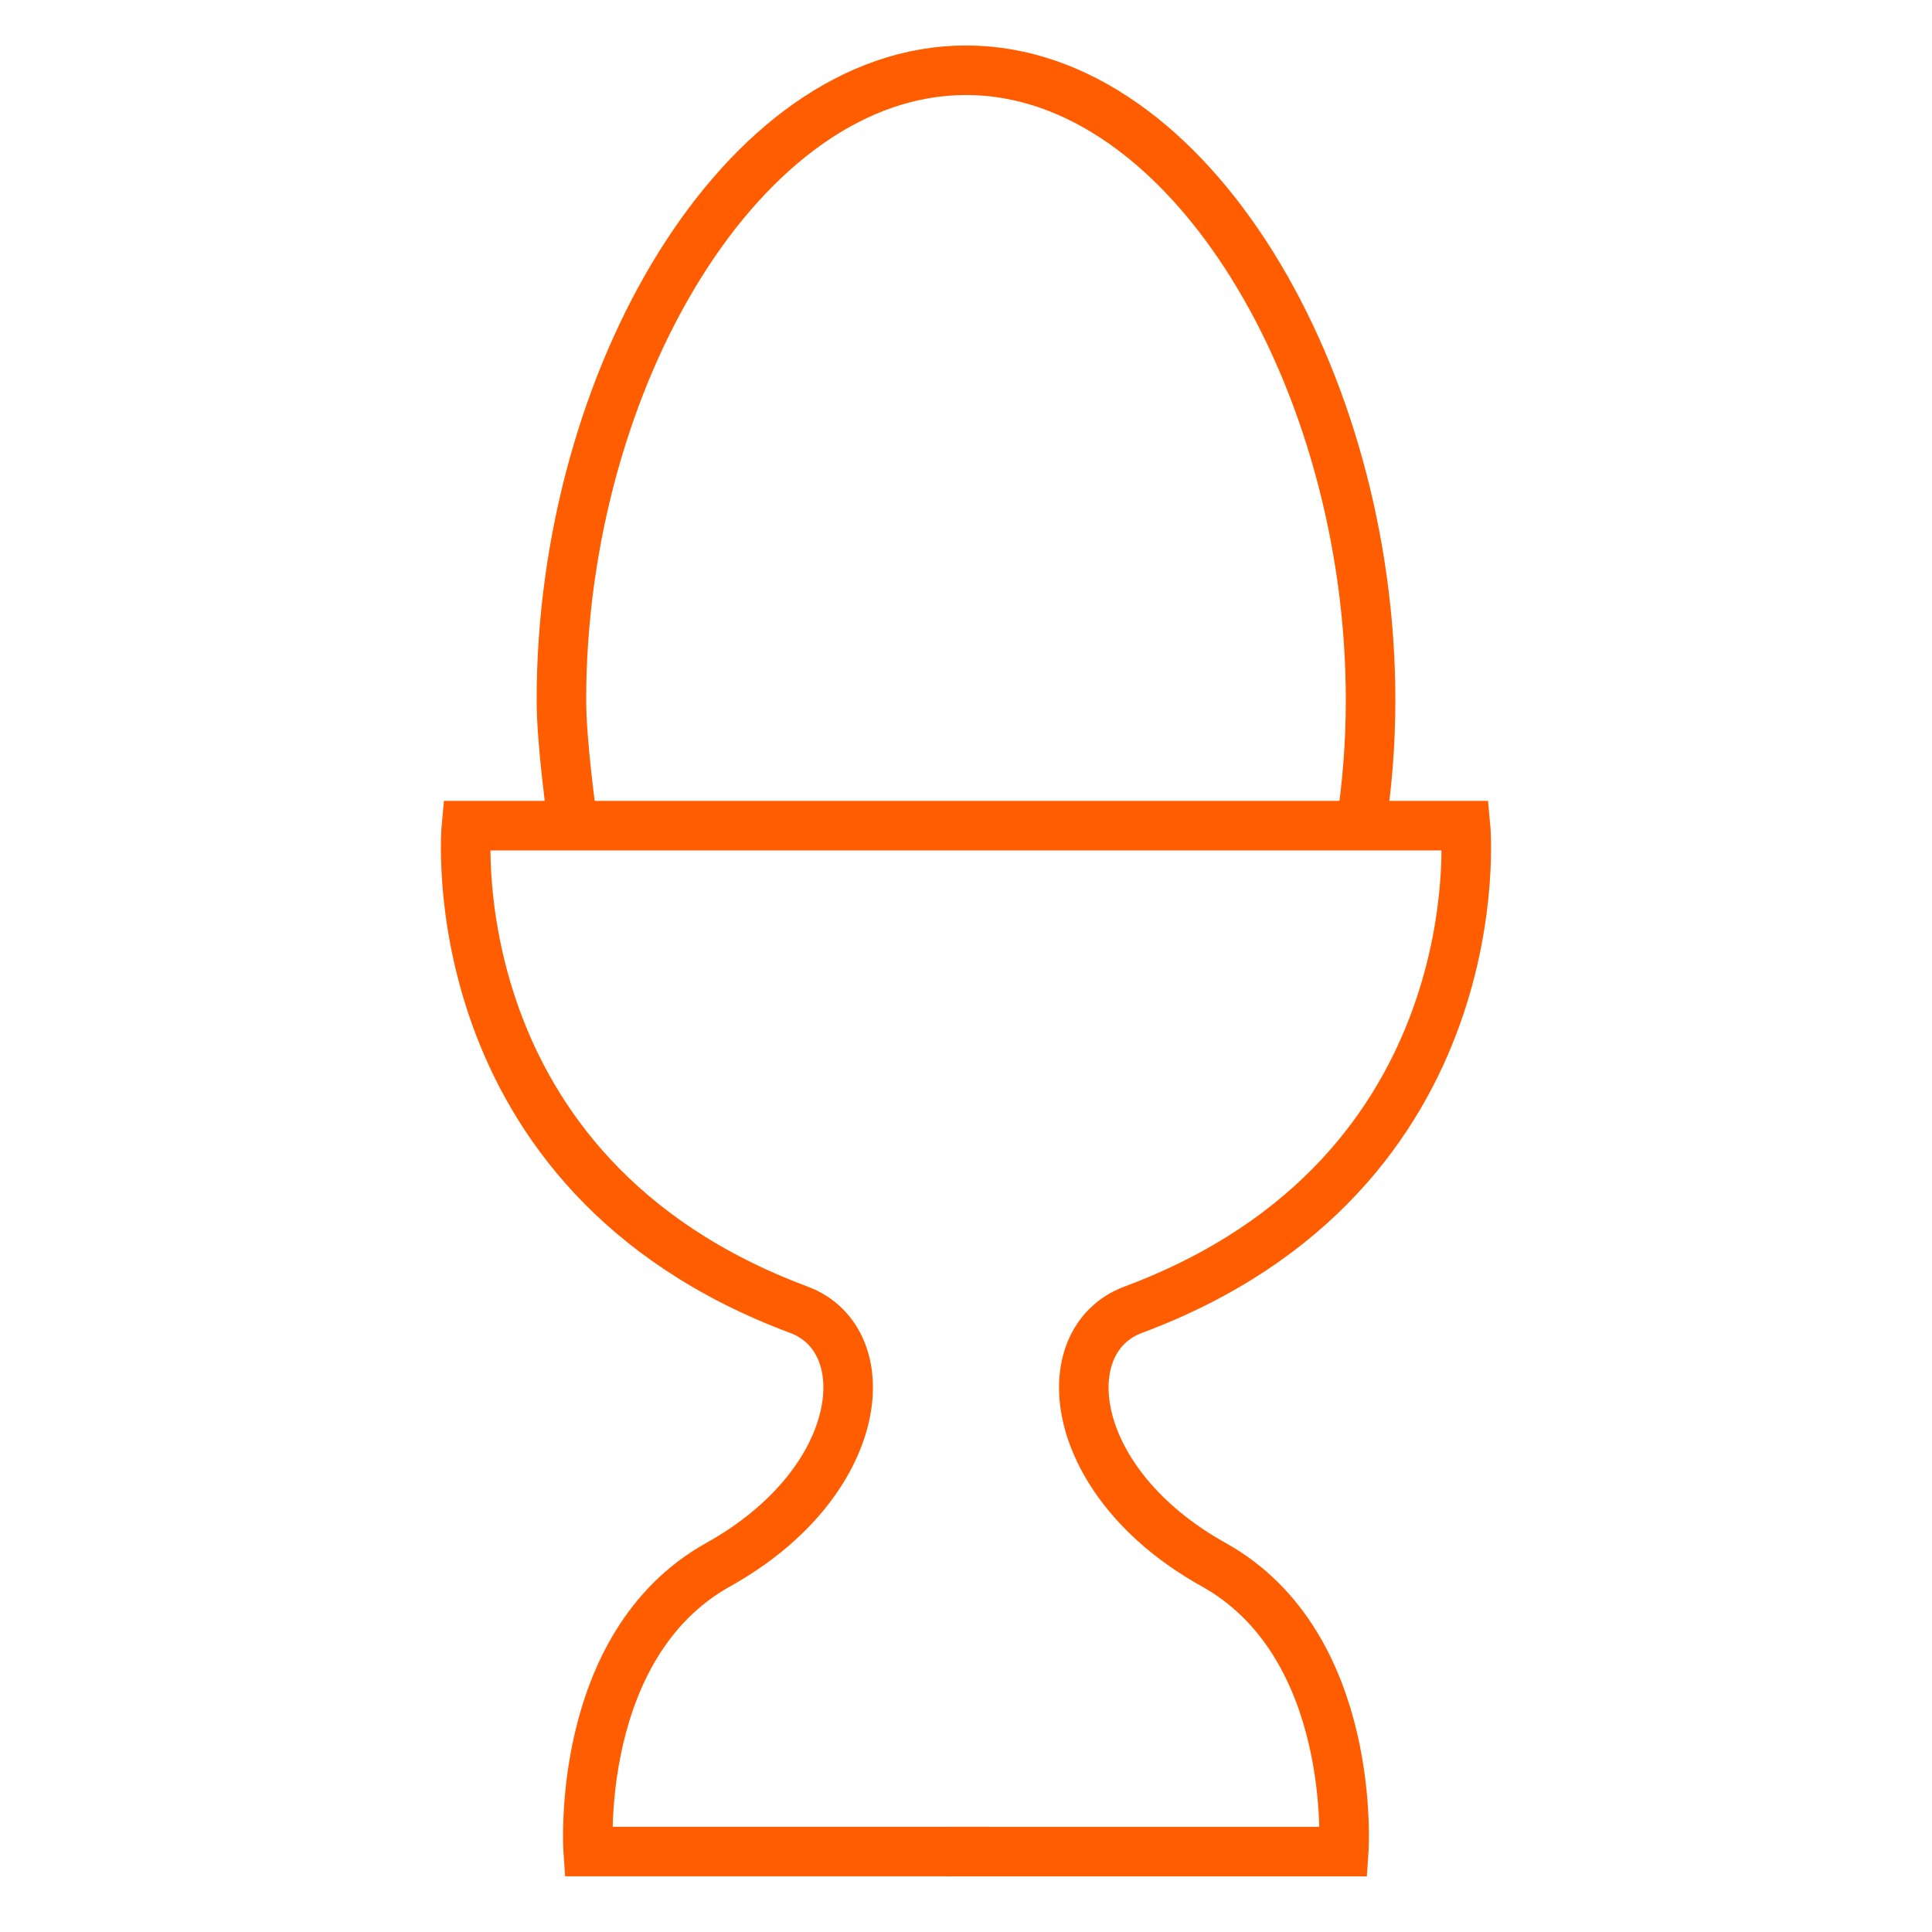
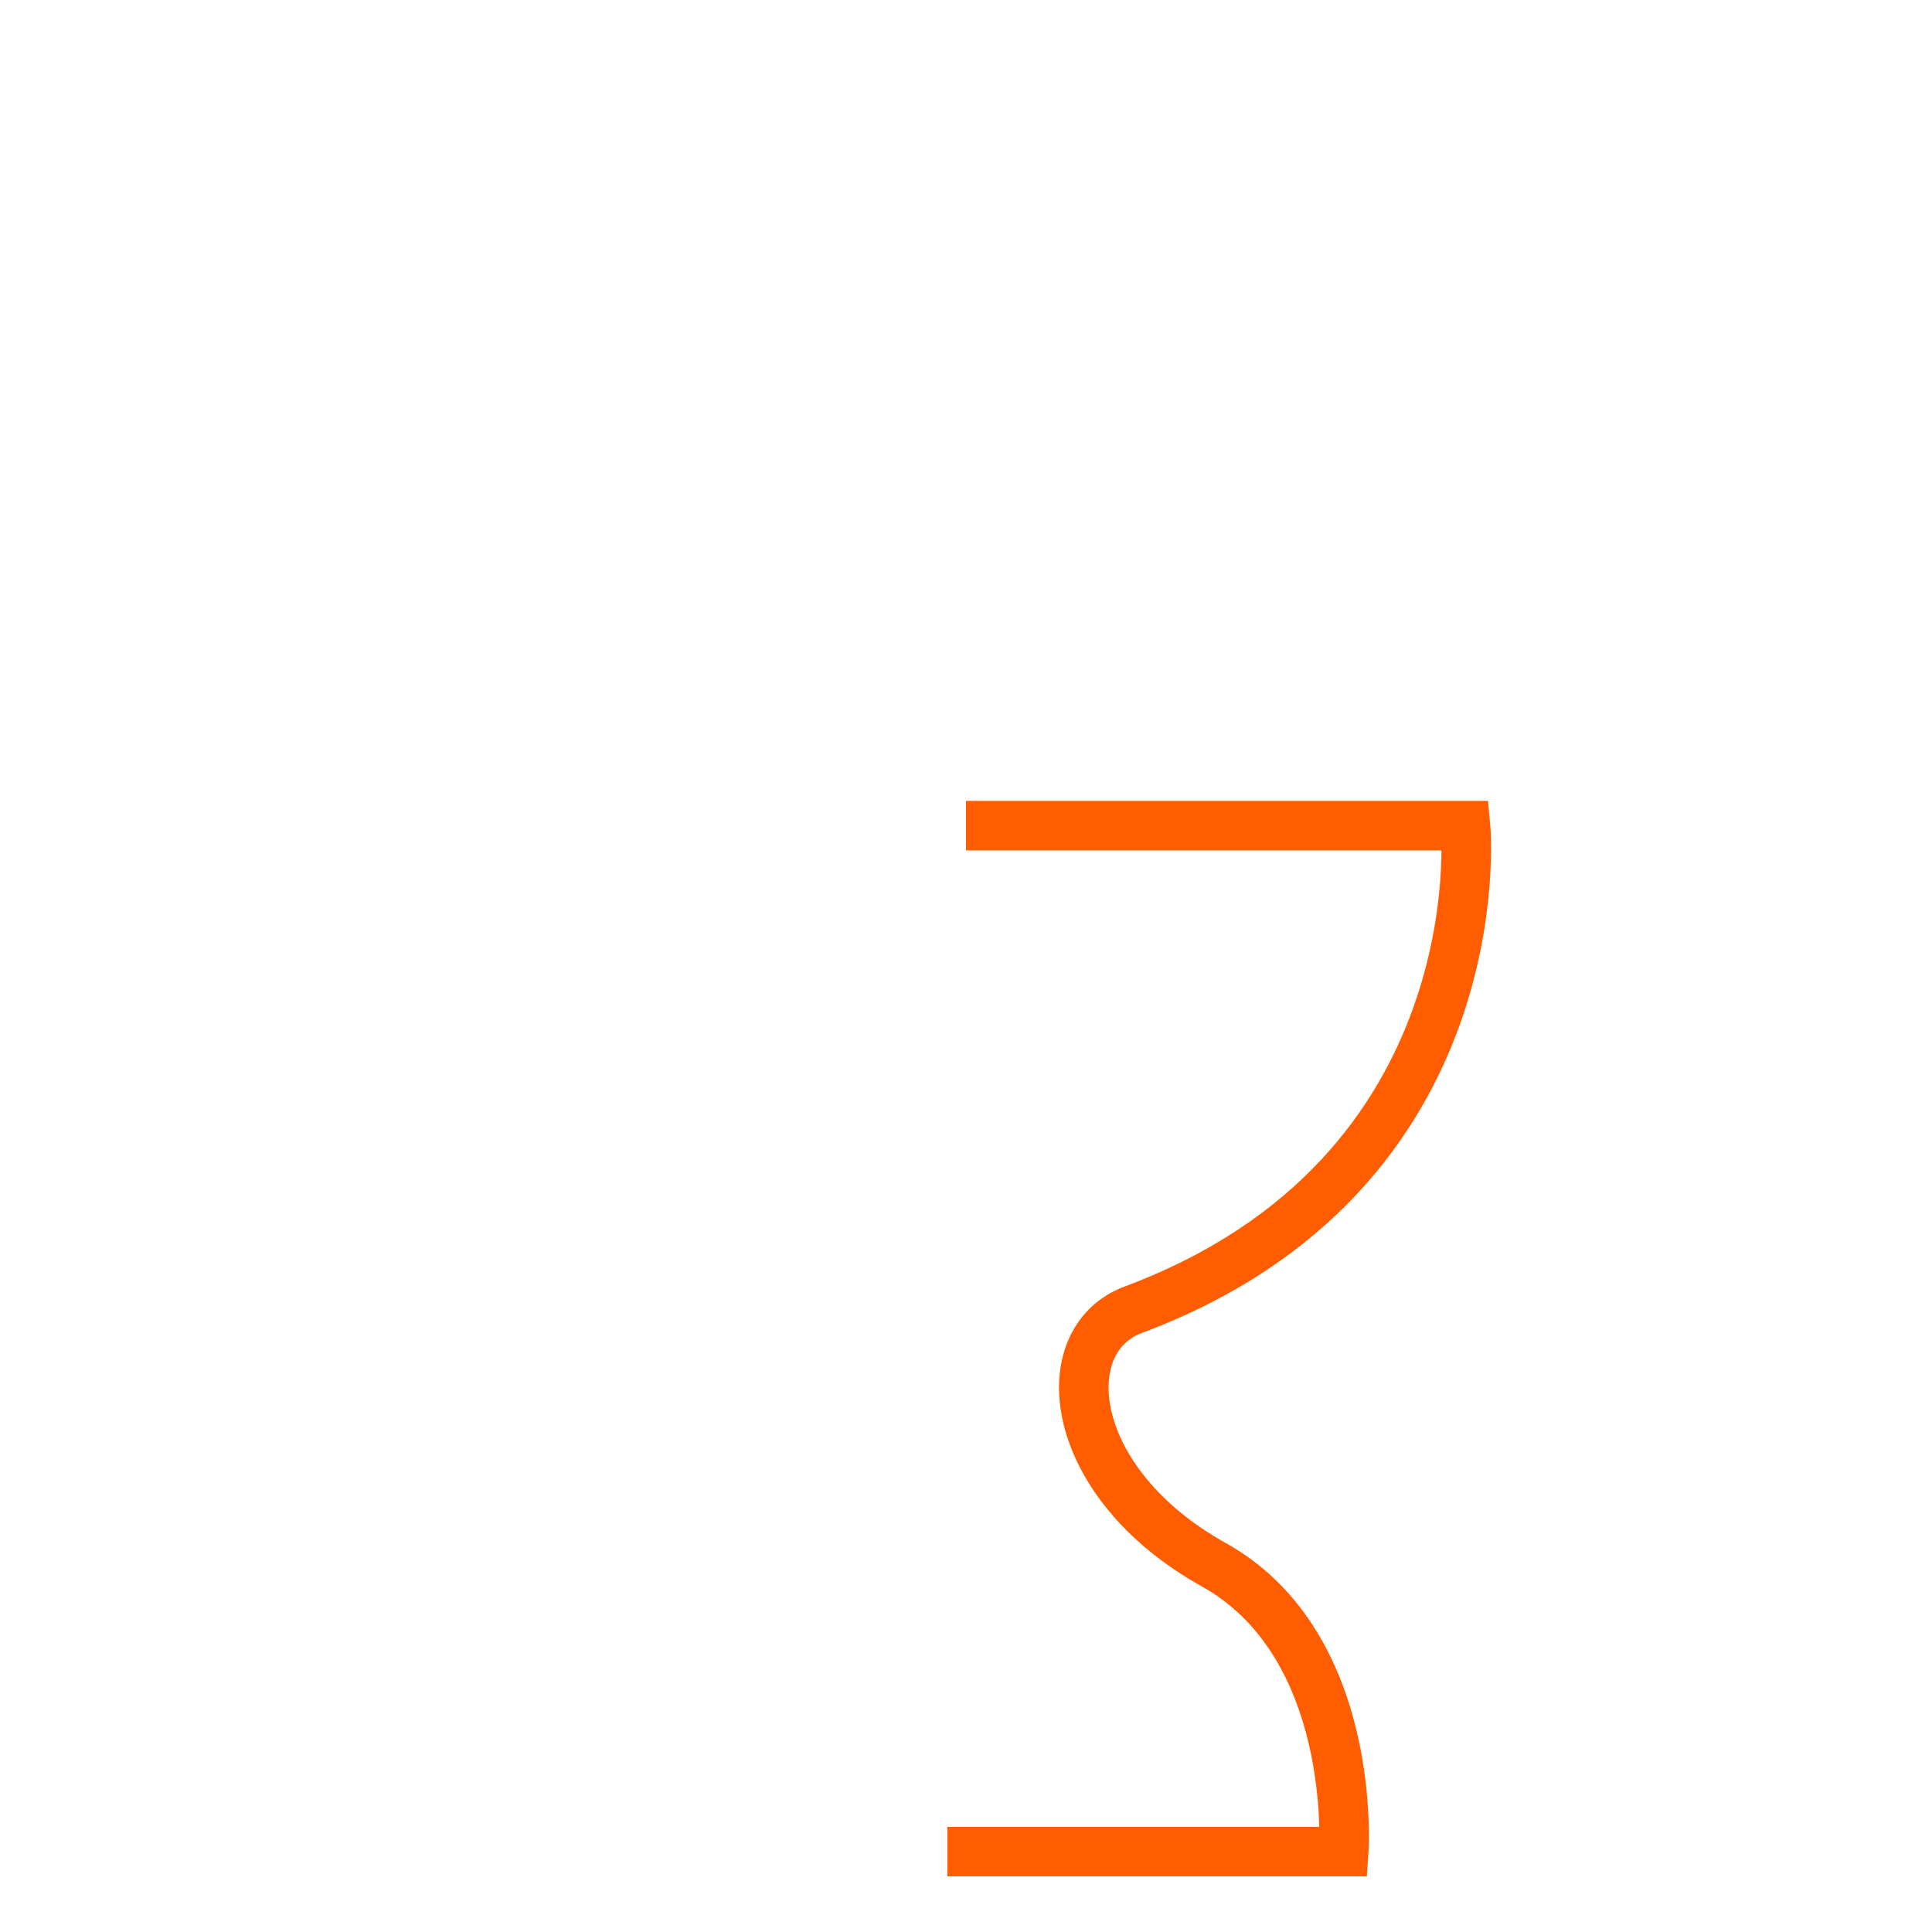
<svg xmlns="http://www.w3.org/2000/svg" version="1.1" id="Layer_2" x="0px" y="0px" width="39px" height="39px" viewBox="0 0 39 39" enable-background="new 0 0 39 39" xml:space="preserve">
-   <path fill="none" stroke="#FF5D00" stroke-miterlimit="10" d="M11.625,17.085c-0.113-0.777-0.292-2.132-0.292-2.958  c0-6.466,3.656-12.709,8.167-12.709c4.512,0,8.167,6.243,8.167,12.709c0,0.874-0.067,1.725-0.194,2.543" />
-   <path fill="none" stroke="#FF5D00" stroke-miterlimit="10" d="M19.5,16.667c-0.917,0-10.084,0-10.084,0s-0.667,7.021,6.708,9.771  c1.639,0.611,1.364,3.48-1.625,5.146c-2.917,1.625-2.625,5.792-2.625,5.792h8.094" />
  <path fill="none" stroke="#FF5D00" stroke-miterlimit="10" d="M19.5,16.667c0.917,0,10.083,0,10.083,0s0.668,7.022-6.708,9.772  c-1.639,0.611-1.364,3.48,1.625,5.146c2.917,1.625,2.625,5.792,2.625,5.792h-8.001" />
  <path fill="none" stroke="#000000" stroke-miterlimit="10" d="M11.333,16.667" />
</svg>